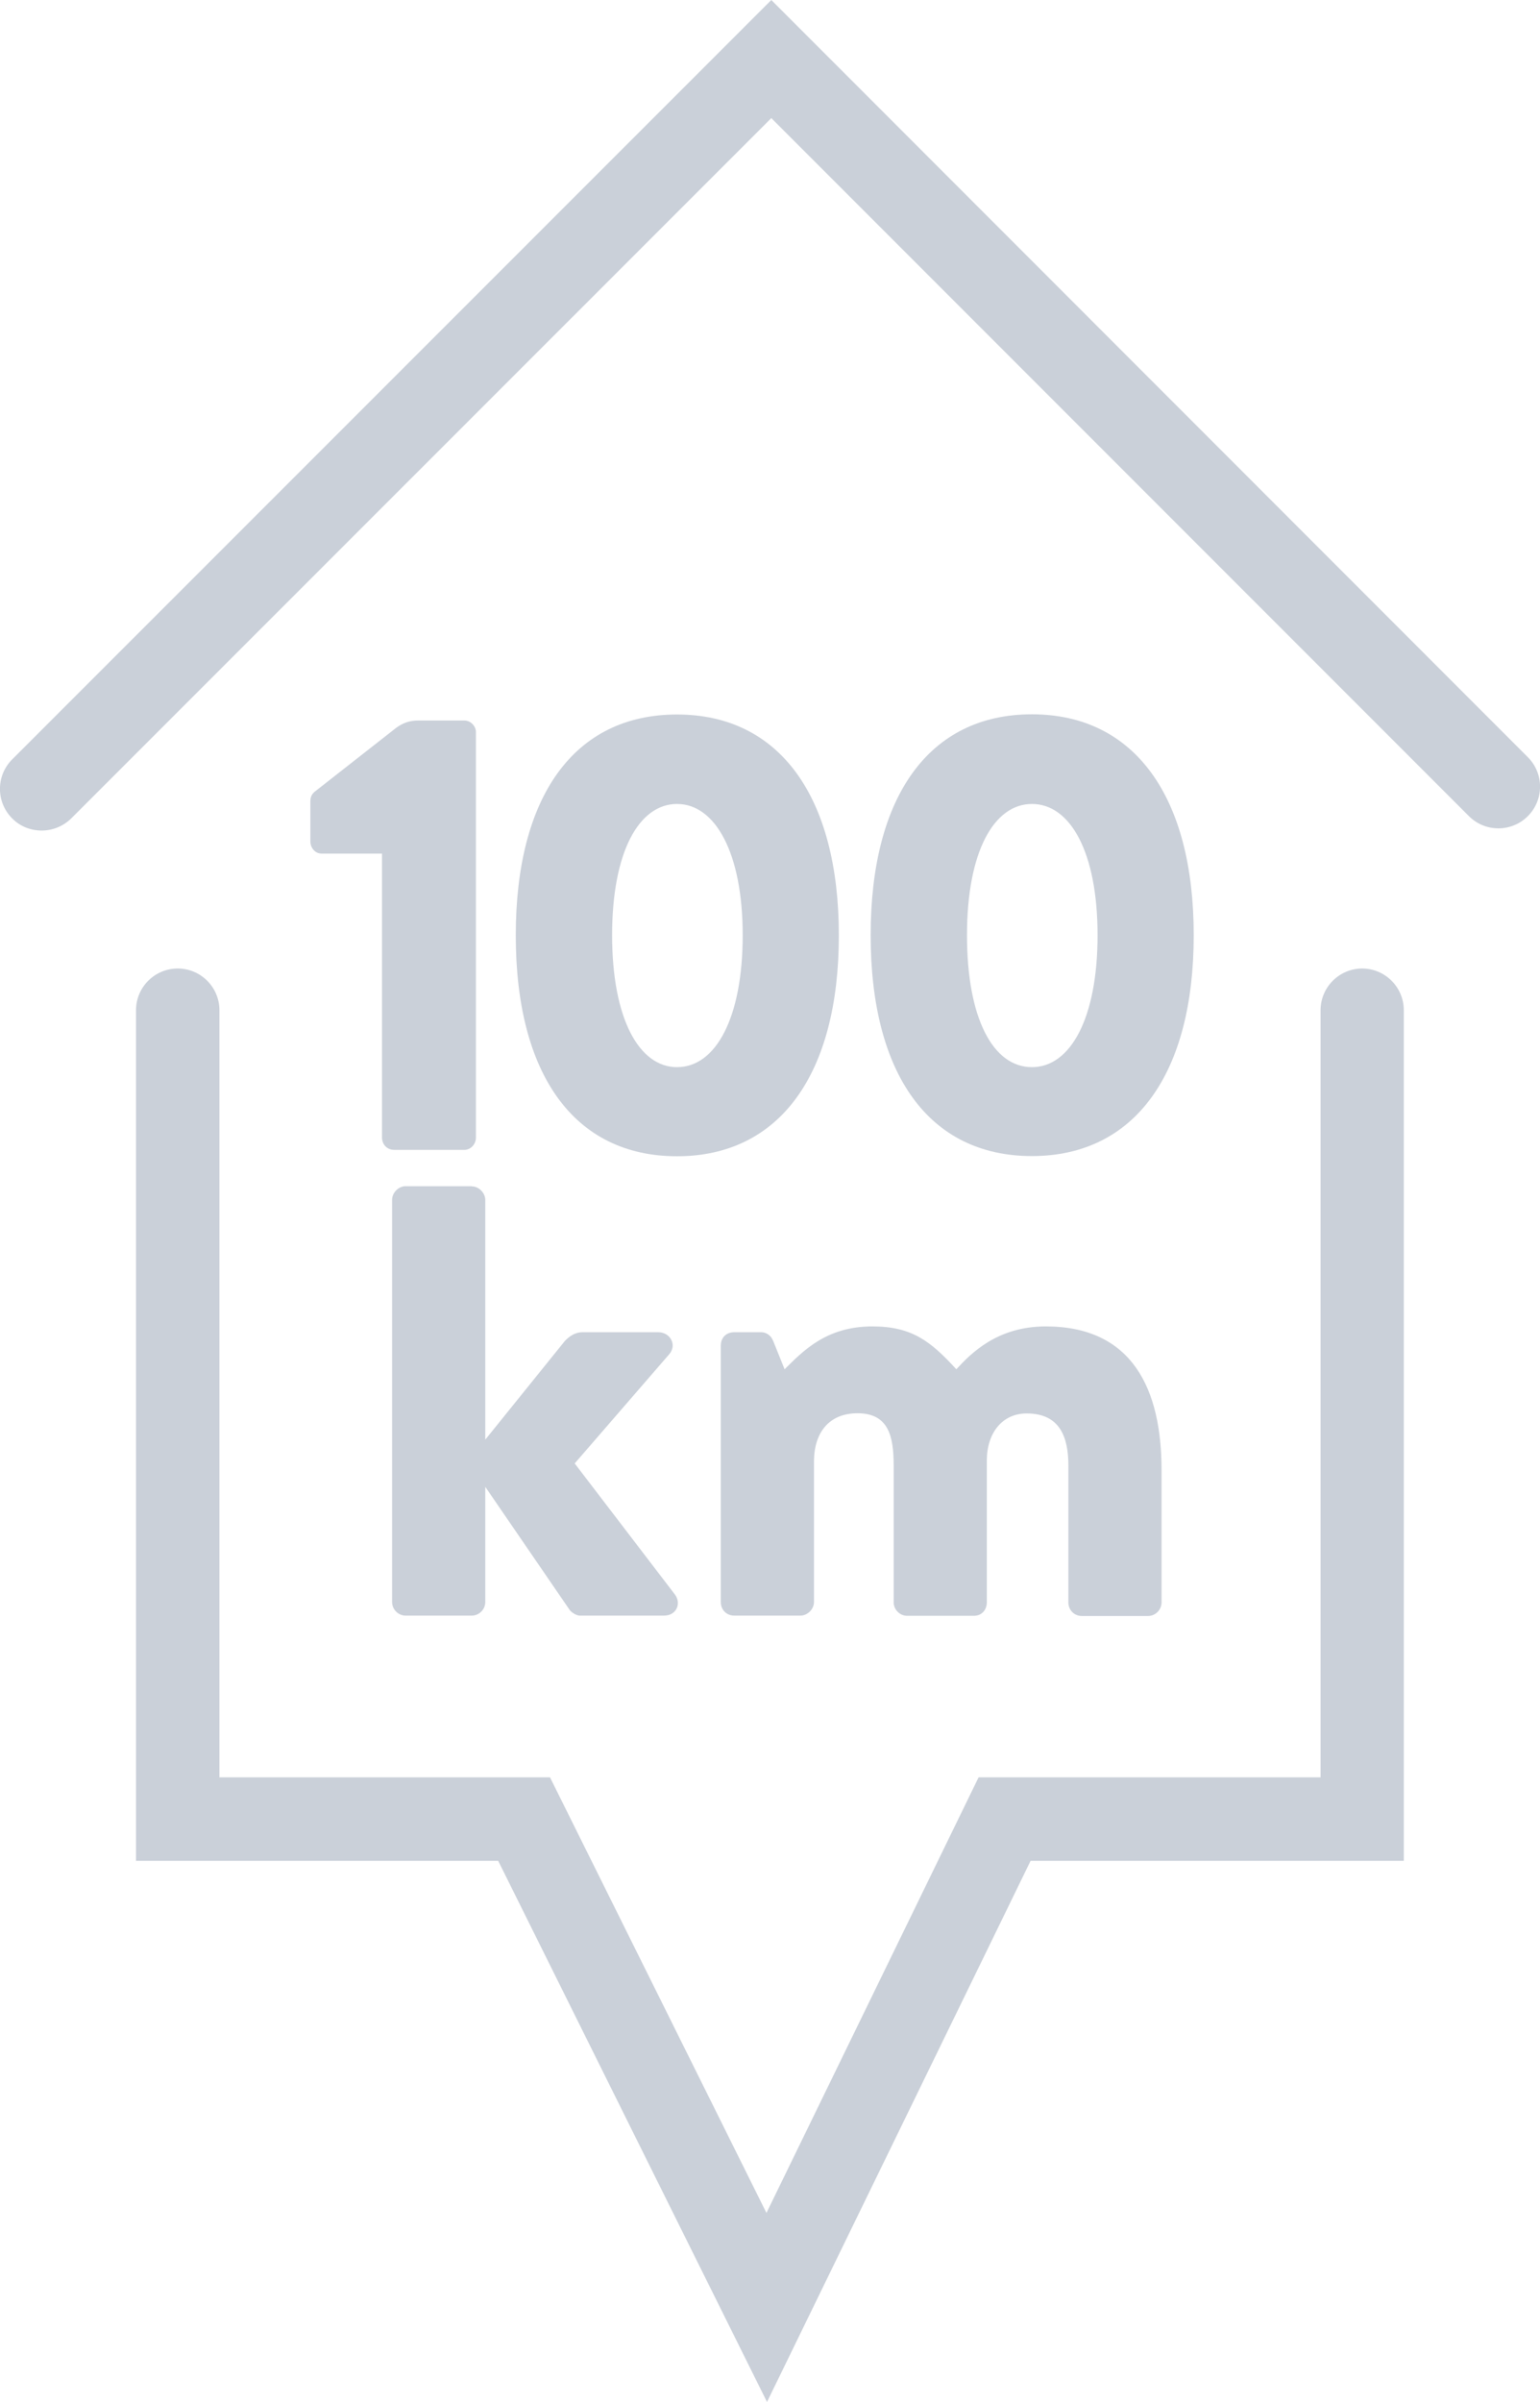
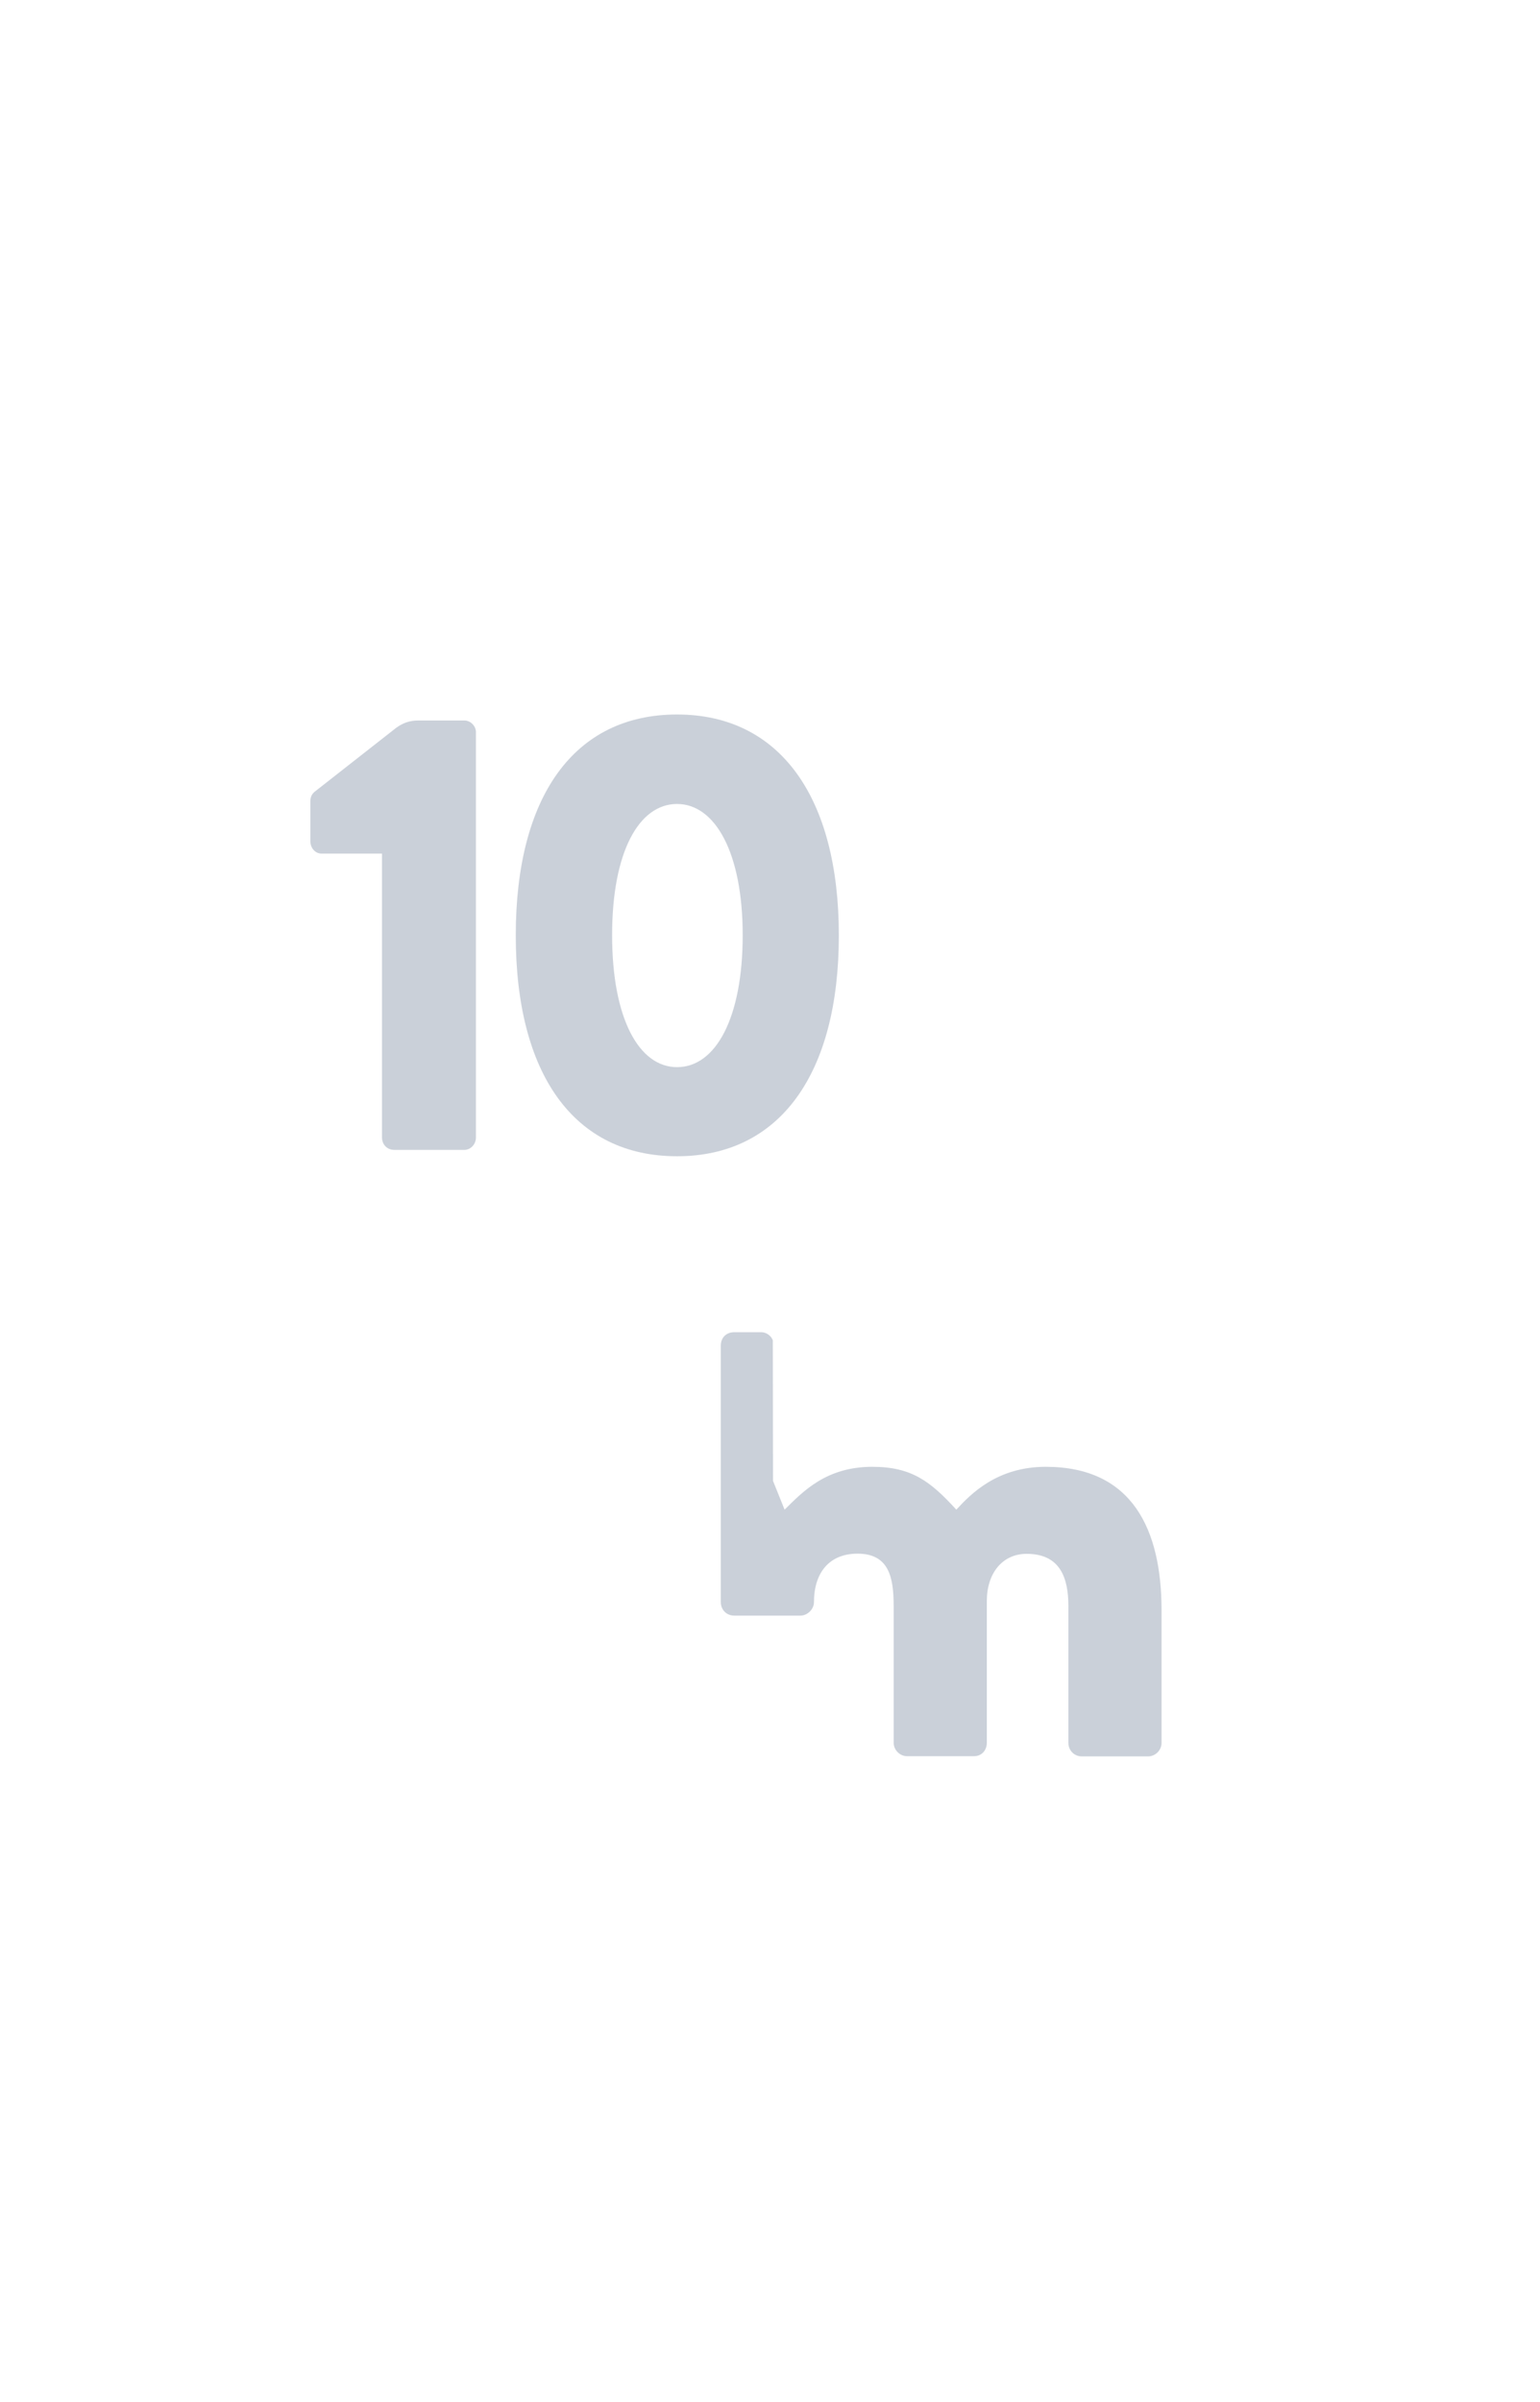
<svg xmlns="http://www.w3.org/2000/svg" id="Layer_2" data-name="Layer 2" viewBox="0 0 82.32 128.32">
  <defs>
    <style>
      .cls-1 {
        fill: #2d4466;
      }

      .cls-2 {
        opacity: .25;
      }
    </style>
  </defs>
  <g id="Layer_1-2" data-name="Layer 1">
    <g class="cls-2">
      <g>
-         <path class="cls-1" d="m81.66,40.44L41.23,0,.65,40.57c-.87.87-.87,2.28,0,3.15.43.44,1.01.65,1.58.65s1.14-.22,1.58-.65L41.23,6.31l37.29,37.29c.87.87,2.28.87,3.15,0,.87-.87.87-2.28,0-3.15Z" />
        <path class="cls-1" d="m24.82,38.49h-2.46c-.46,0-.82.13-1.18.39l-4.39,3.44c-.1.1-.2.23-.2.49v2.13c0,.36.26.66.59.66h3.24v15.17c0,.36.26.66.66.66h3.74c.33,0,.62-.29.62-.66v-21.66c0-.33-.29-.62-.62-.62Z" />
        <path class="cls-1" d="m36.19,38.17c-5.51,0-8.62,4.39-8.62,11.8s3.11,11.8,8.62,11.8,8.65-4.42,8.65-11.8-3.15-11.8-8.65-11.8Zm0,18.84c-2.03,0-3.47-2.59-3.47-7.05s1.44-7.01,3.47-7.01,3.51,2.59,3.51,7.01-1.44,7.05-3.51,7.05Z" />
-         <path class="cls-1" d="m55.16,61.76c5.51,0,8.65-4.42,8.65-11.8s-3.15-11.8-8.65-11.8-8.62,4.39-8.62,11.8,3.11,11.8,8.62,11.8Zm0-18.81c2.06,0,3.51,2.59,3.51,7.01s-1.44,7.05-3.51,7.05-3.47-2.59-3.47-7.05,1.44-7.01,3.47-7.01Z" />
-         <path class="cls-1" d="m25.22,63.37h-3.54c-.39,0-.72.36-.72.72v21.5c0,.39.33.72.72.72h3.54c.39,0,.72-.33.72-.72v-6.16l4.52,6.59c.13.16.39.29.52.29h4.52c.66,0,.95-.66.56-1.15l-5.34-6.98,5.05-5.83c.43-.49.07-1.18-.59-1.18h-4.03c-.43,0-.72.23-.95.46l-4.26,5.28v-12.81c0-.36-.33-.72-.72-.72Z" />
-         <path class="cls-1" d="m41.31,71.6c-.1-.26-.36-.43-.62-.43h-1.44c-.43,0-.72.29-.72.72v13.7c0,.39.29.72.72.72h3.54c.36,0,.72-.33.72-.72v-7.5c0-1.54.79-2.59,2.33-2.59,1.67,0,1.93,1.25,1.93,2.79v7.31c0,.39.33.72.72.72h3.57c.43,0,.69-.33.69-.72v-7.57c0-1.47.82-2.52,2.13-2.52,1.77,0,2.23,1.25,2.23,2.79v7.31c0,.39.3.72.72.72h3.54c.39,0,.72-.33.72-.72v-7.08c0-4.29-1.54-7.67-6.19-7.67-2.59,0-4,1.44-4.78,2.29-1.38-1.51-2.39-2.29-4.49-2.29-2.46,0-3.7,1.31-4.69,2.29l-.62-1.54Z" />
-         <path class="cls-1" d="m72.82,51.74c-1.23,0-2.23,1-2.23,2.23v40.98h-18.28l-11.34,23.27-11.57-23.27H11.73v-40.98c0-1.23-1-2.23-2.23-2.23s-2.23,1-2.23,2.23v45.44h19.36l14.37,28.91,14.09-28.91h19.95v-45.44c0-1.23-1-2.23-2.23-2.23Z" />
+         <path class="cls-1" d="m41.31,71.6c-.1-.26-.36-.43-.62-.43h-1.44c-.43,0-.72.29-.72.72v13.7c0,.39.29.72.72.72h3.54c.36,0,.72-.33.72-.72c0-1.54.79-2.59,2.33-2.59,1.67,0,1.93,1.25,1.93,2.79v7.31c0,.39.33.72.72.72h3.57c.43,0,.69-.33.69-.72v-7.57c0-1.47.82-2.52,2.13-2.52,1.77,0,2.23,1.25,2.23,2.79v7.31c0,.39.3.72.72.72h3.54c.39,0,.72-.33.72-.72v-7.08c0-4.29-1.54-7.67-6.19-7.67-2.59,0-4,1.44-4.78,2.29-1.38-1.51-2.39-2.29-4.49-2.29-2.46,0-3.7,1.31-4.69,2.29l-.62-1.54Z" />
      </g>
    </g>
  </g>
</svg>